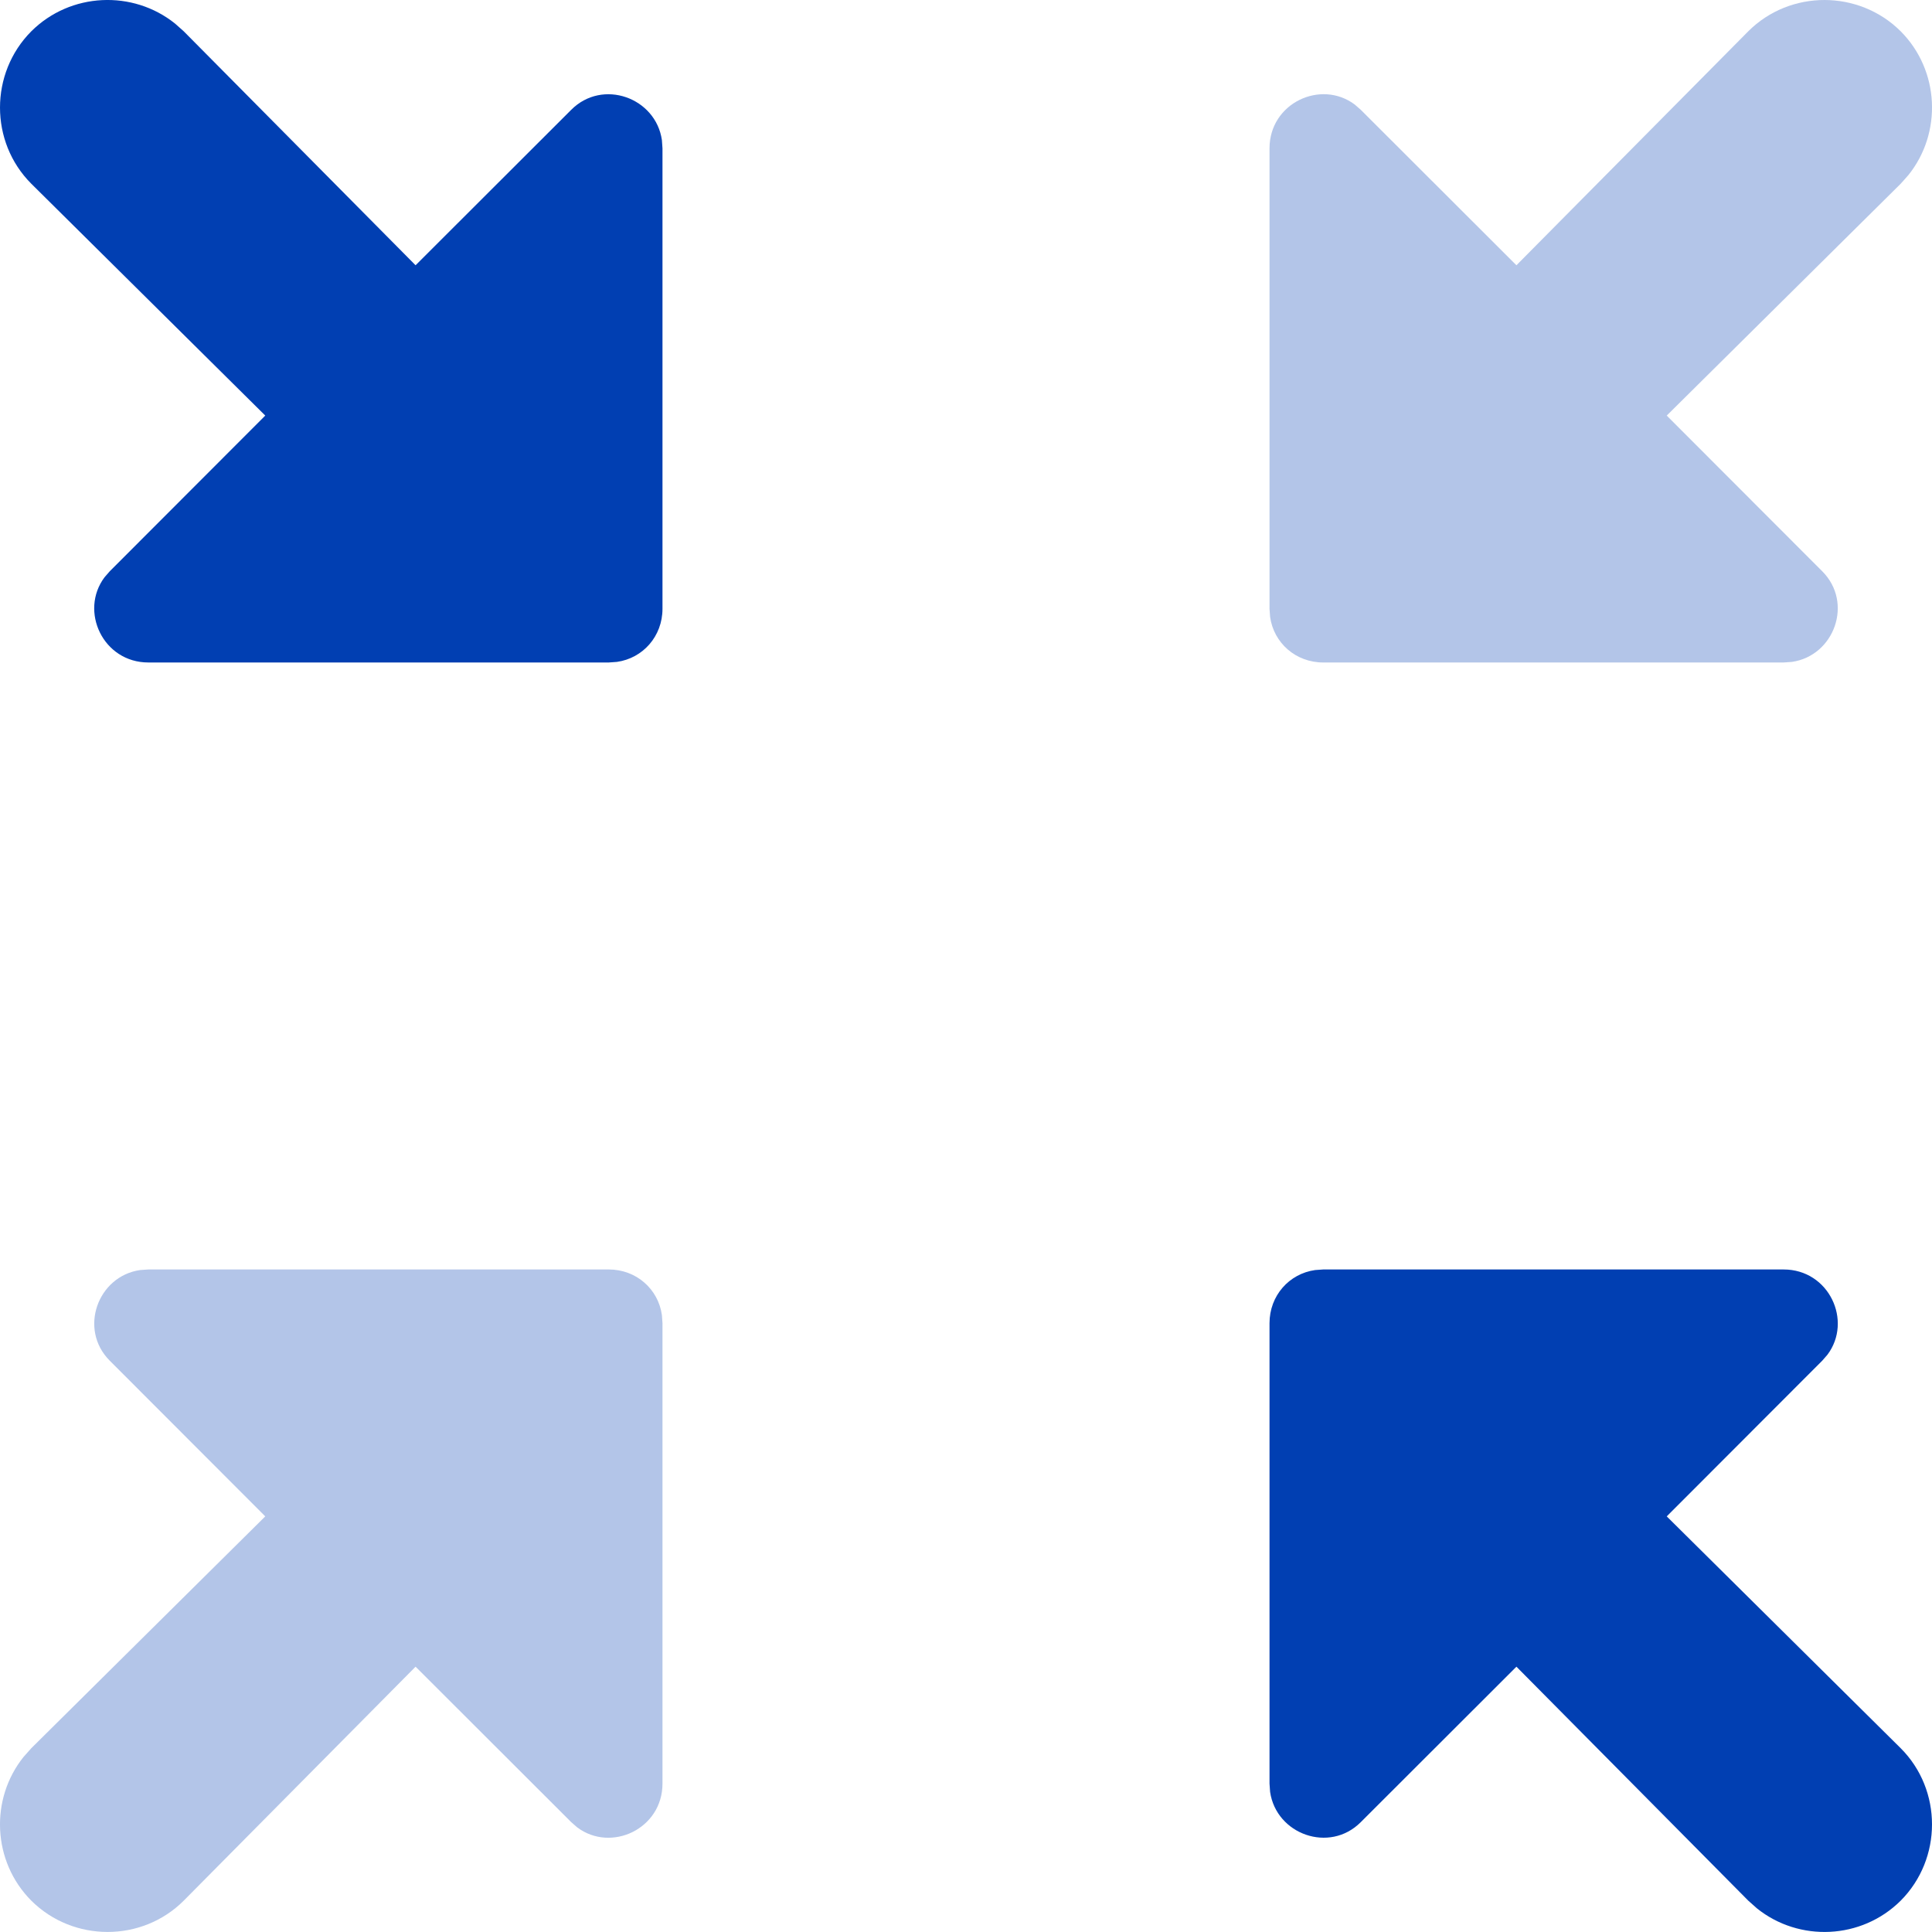
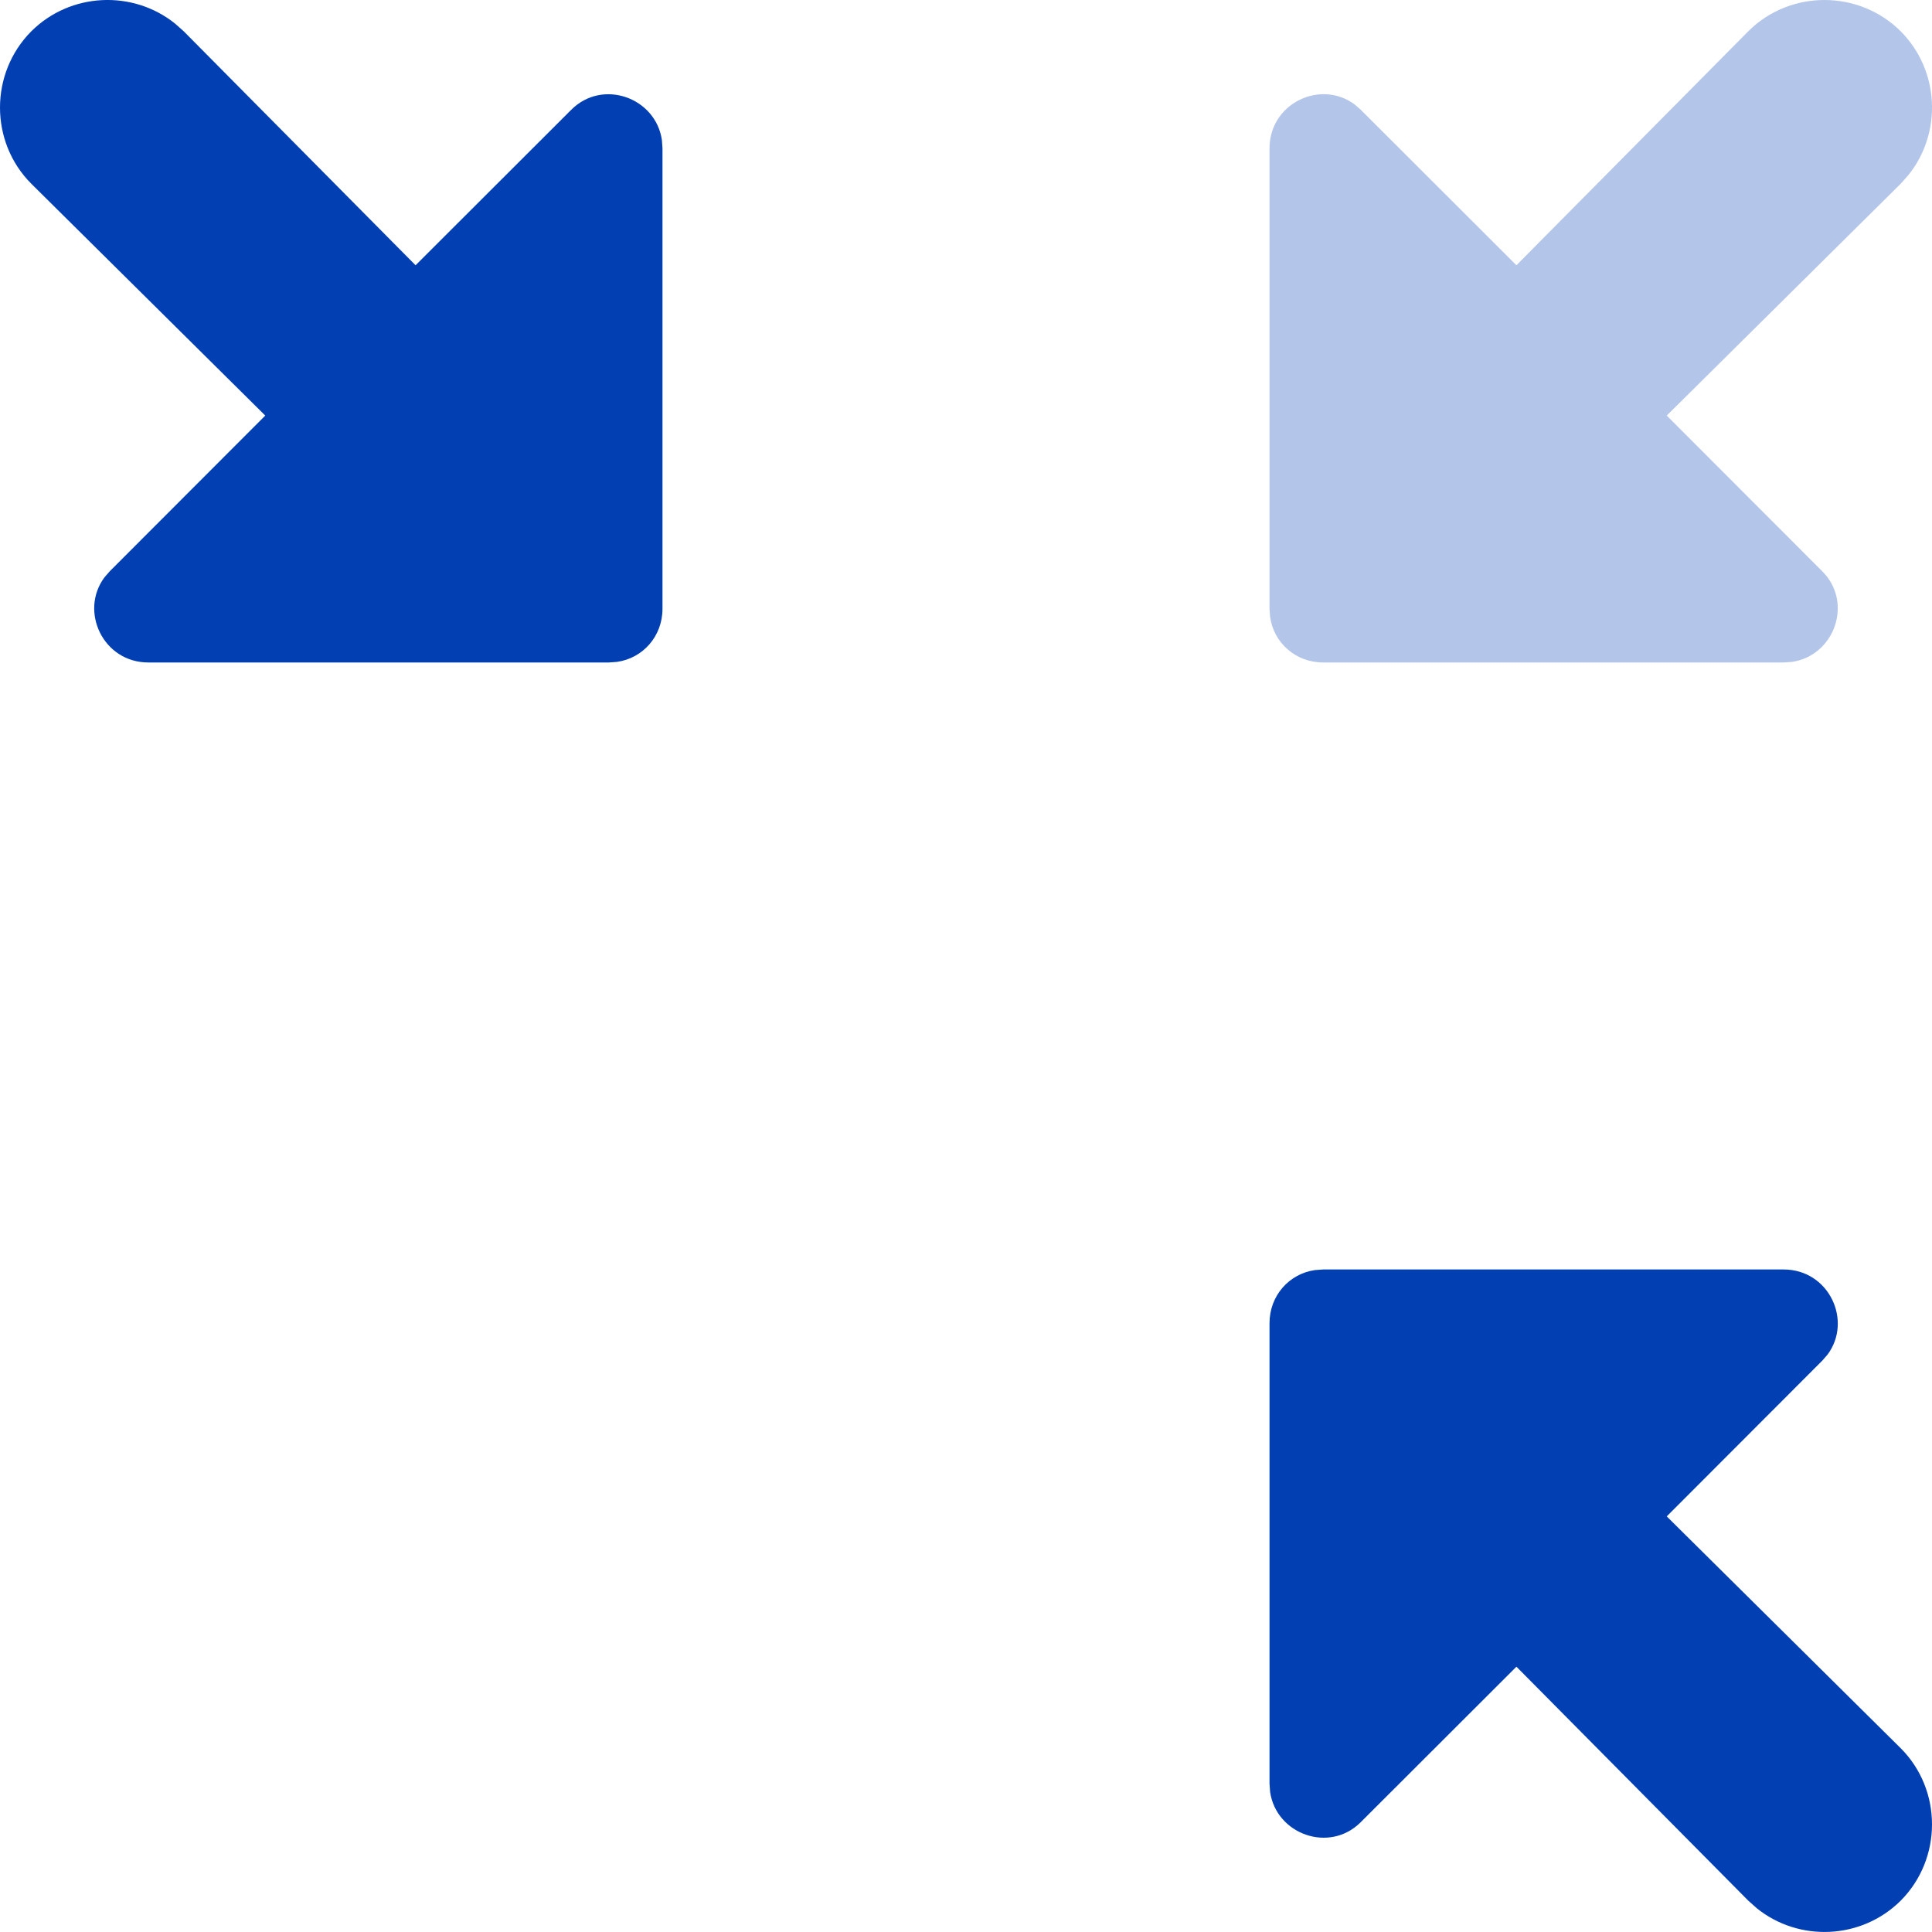
<svg xmlns="http://www.w3.org/2000/svg" width="40" height="40" viewBox="0 0 40 40" fill="none">
  <g clip-path="url(#clip0_2128_29800)">
    <path d="M36.376 39.511L36.196 39.351L31.396 34.507L28.172 37.727C27.524 38.375 26.424 37.979 26.296 37.099L26.284 36.927L26.284 27.395C26.284 26.827 26.688 26.371 27.228 26.295L27.396 26.283L36.928 26.283C37.868 26.283 38.36 27.347 37.836 28.047L37.728 28.171L34.508 31.395L39.352 36.195C40.216 37.059 40.216 38.483 39.352 39.351C38.54 40.159 37.248 40.211 36.376 39.511Z" fill="#013FB2" />
    <path d="M2.164 11.952C1.64 12.652 2.132 13.716 3.072 13.716L12.604 13.716L12.772 13.704C13.312 13.628 13.716 13.172 13.716 12.604L13.716 3.072L13.704 2.9C13.576 2.02 12.476 1.624 11.828 2.272L8.604 5.492L3.804 0.648L3.624 0.488C2.752 -0.212 1.46 -0.16 0.648 0.648C-0.216 1.516 -0.216 2.94 0.648 3.804L5.492 8.604L2.272 11.828L2.164 11.952Z" fill="#013FB2" />
-     <path opacity="0.3" d="M0.648 39.351C-0.16 38.539 -0.212 37.247 0.488 36.375L0.648 36.195L5.492 31.395L2.272 28.171C1.624 27.523 2.02 26.423 2.9 26.295L3.072 26.283L12.604 26.283C13.172 26.283 13.628 26.687 13.704 27.227L13.716 27.395L13.716 36.927C13.716 37.867 12.652 38.359 11.952 37.835L11.828 37.727L8.604 34.507L3.804 39.351C2.94 40.215 1.516 40.215 0.648 39.351Z" fill="#013FB2" />
    <path opacity="0.3" d="M26.296 12.772C26.372 13.312 26.828 13.716 27.396 13.716L36.928 13.716L37.1 13.704C37.98 13.576 38.376 12.476 37.728 11.828L34.508 8.604L39.352 3.804L39.512 3.624C40.212 2.752 40.16 1.46 39.352 0.648C38.484 -0.216 37.06 -0.216 36.196 0.648L31.396 5.492L28.172 2.272L28.048 2.164C27.348 1.64 26.284 2.132 26.284 3.072L26.284 12.604L26.296 12.772Z" fill="#013FB2" />
  </g>
  <defs>
    <clipPath id="clip0_2128_29800">
      <rect width="40" height="40" fill="white" />
    </clipPath>
  </defs>
</svg>